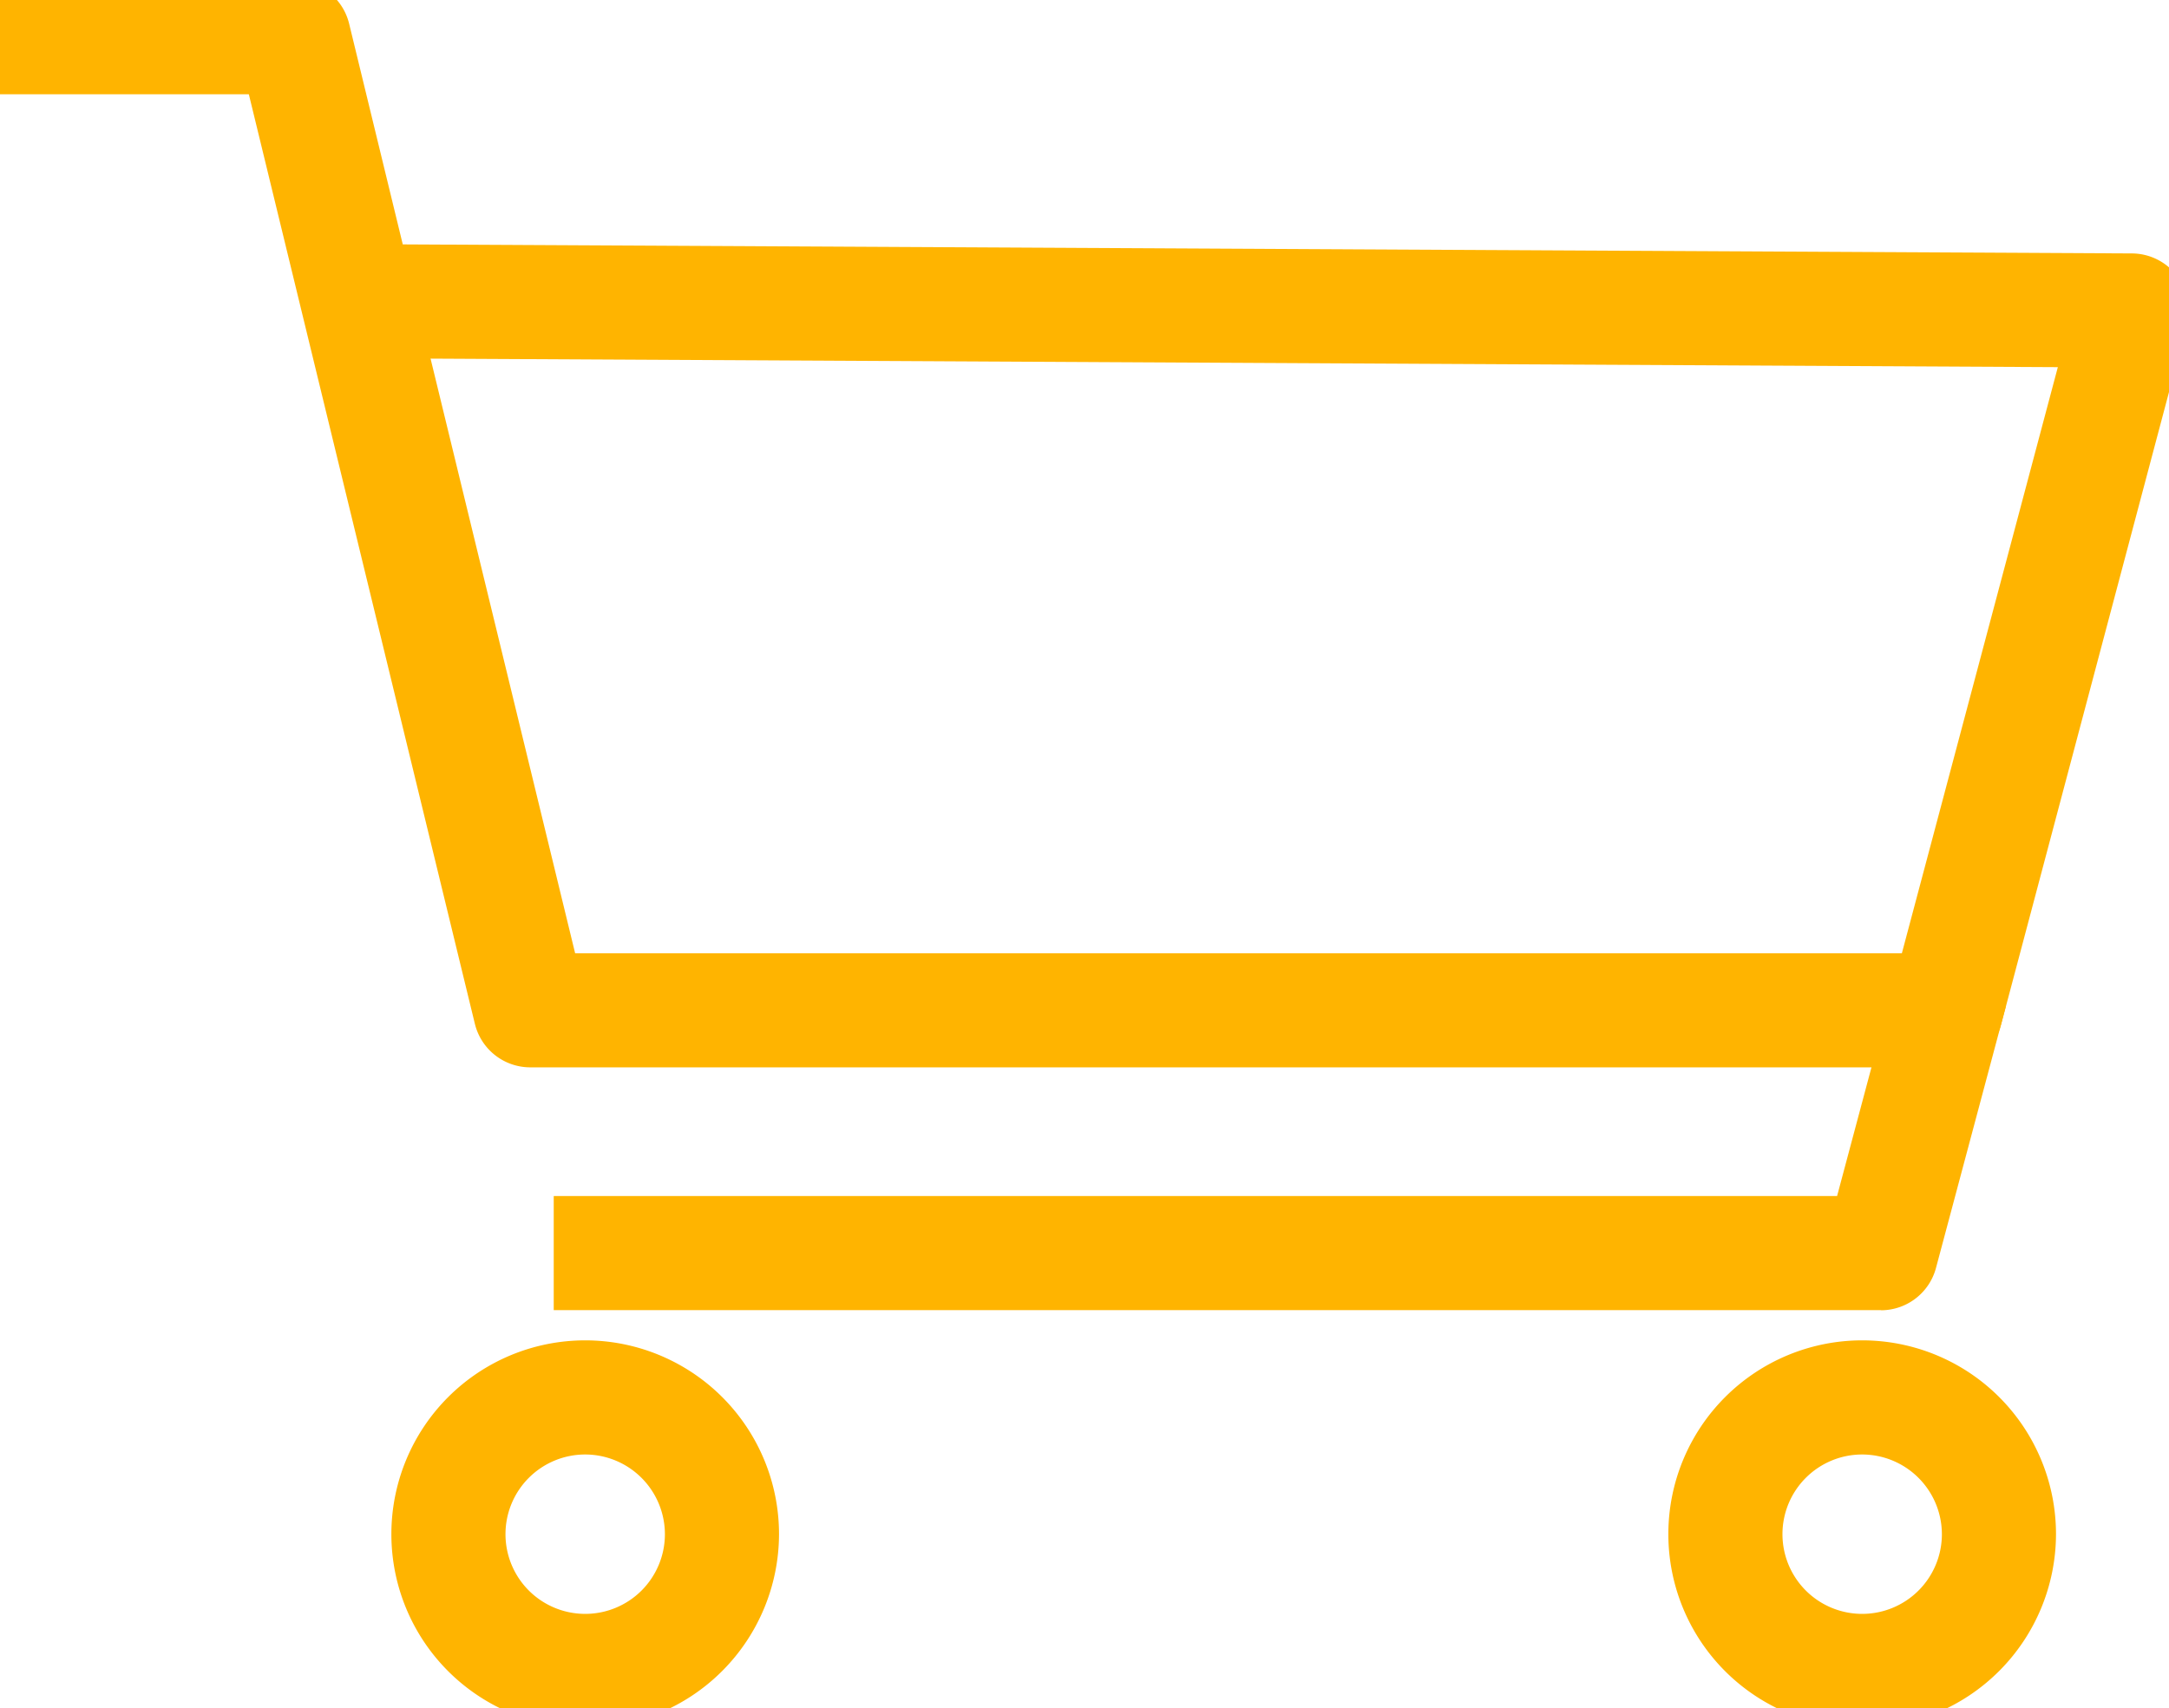
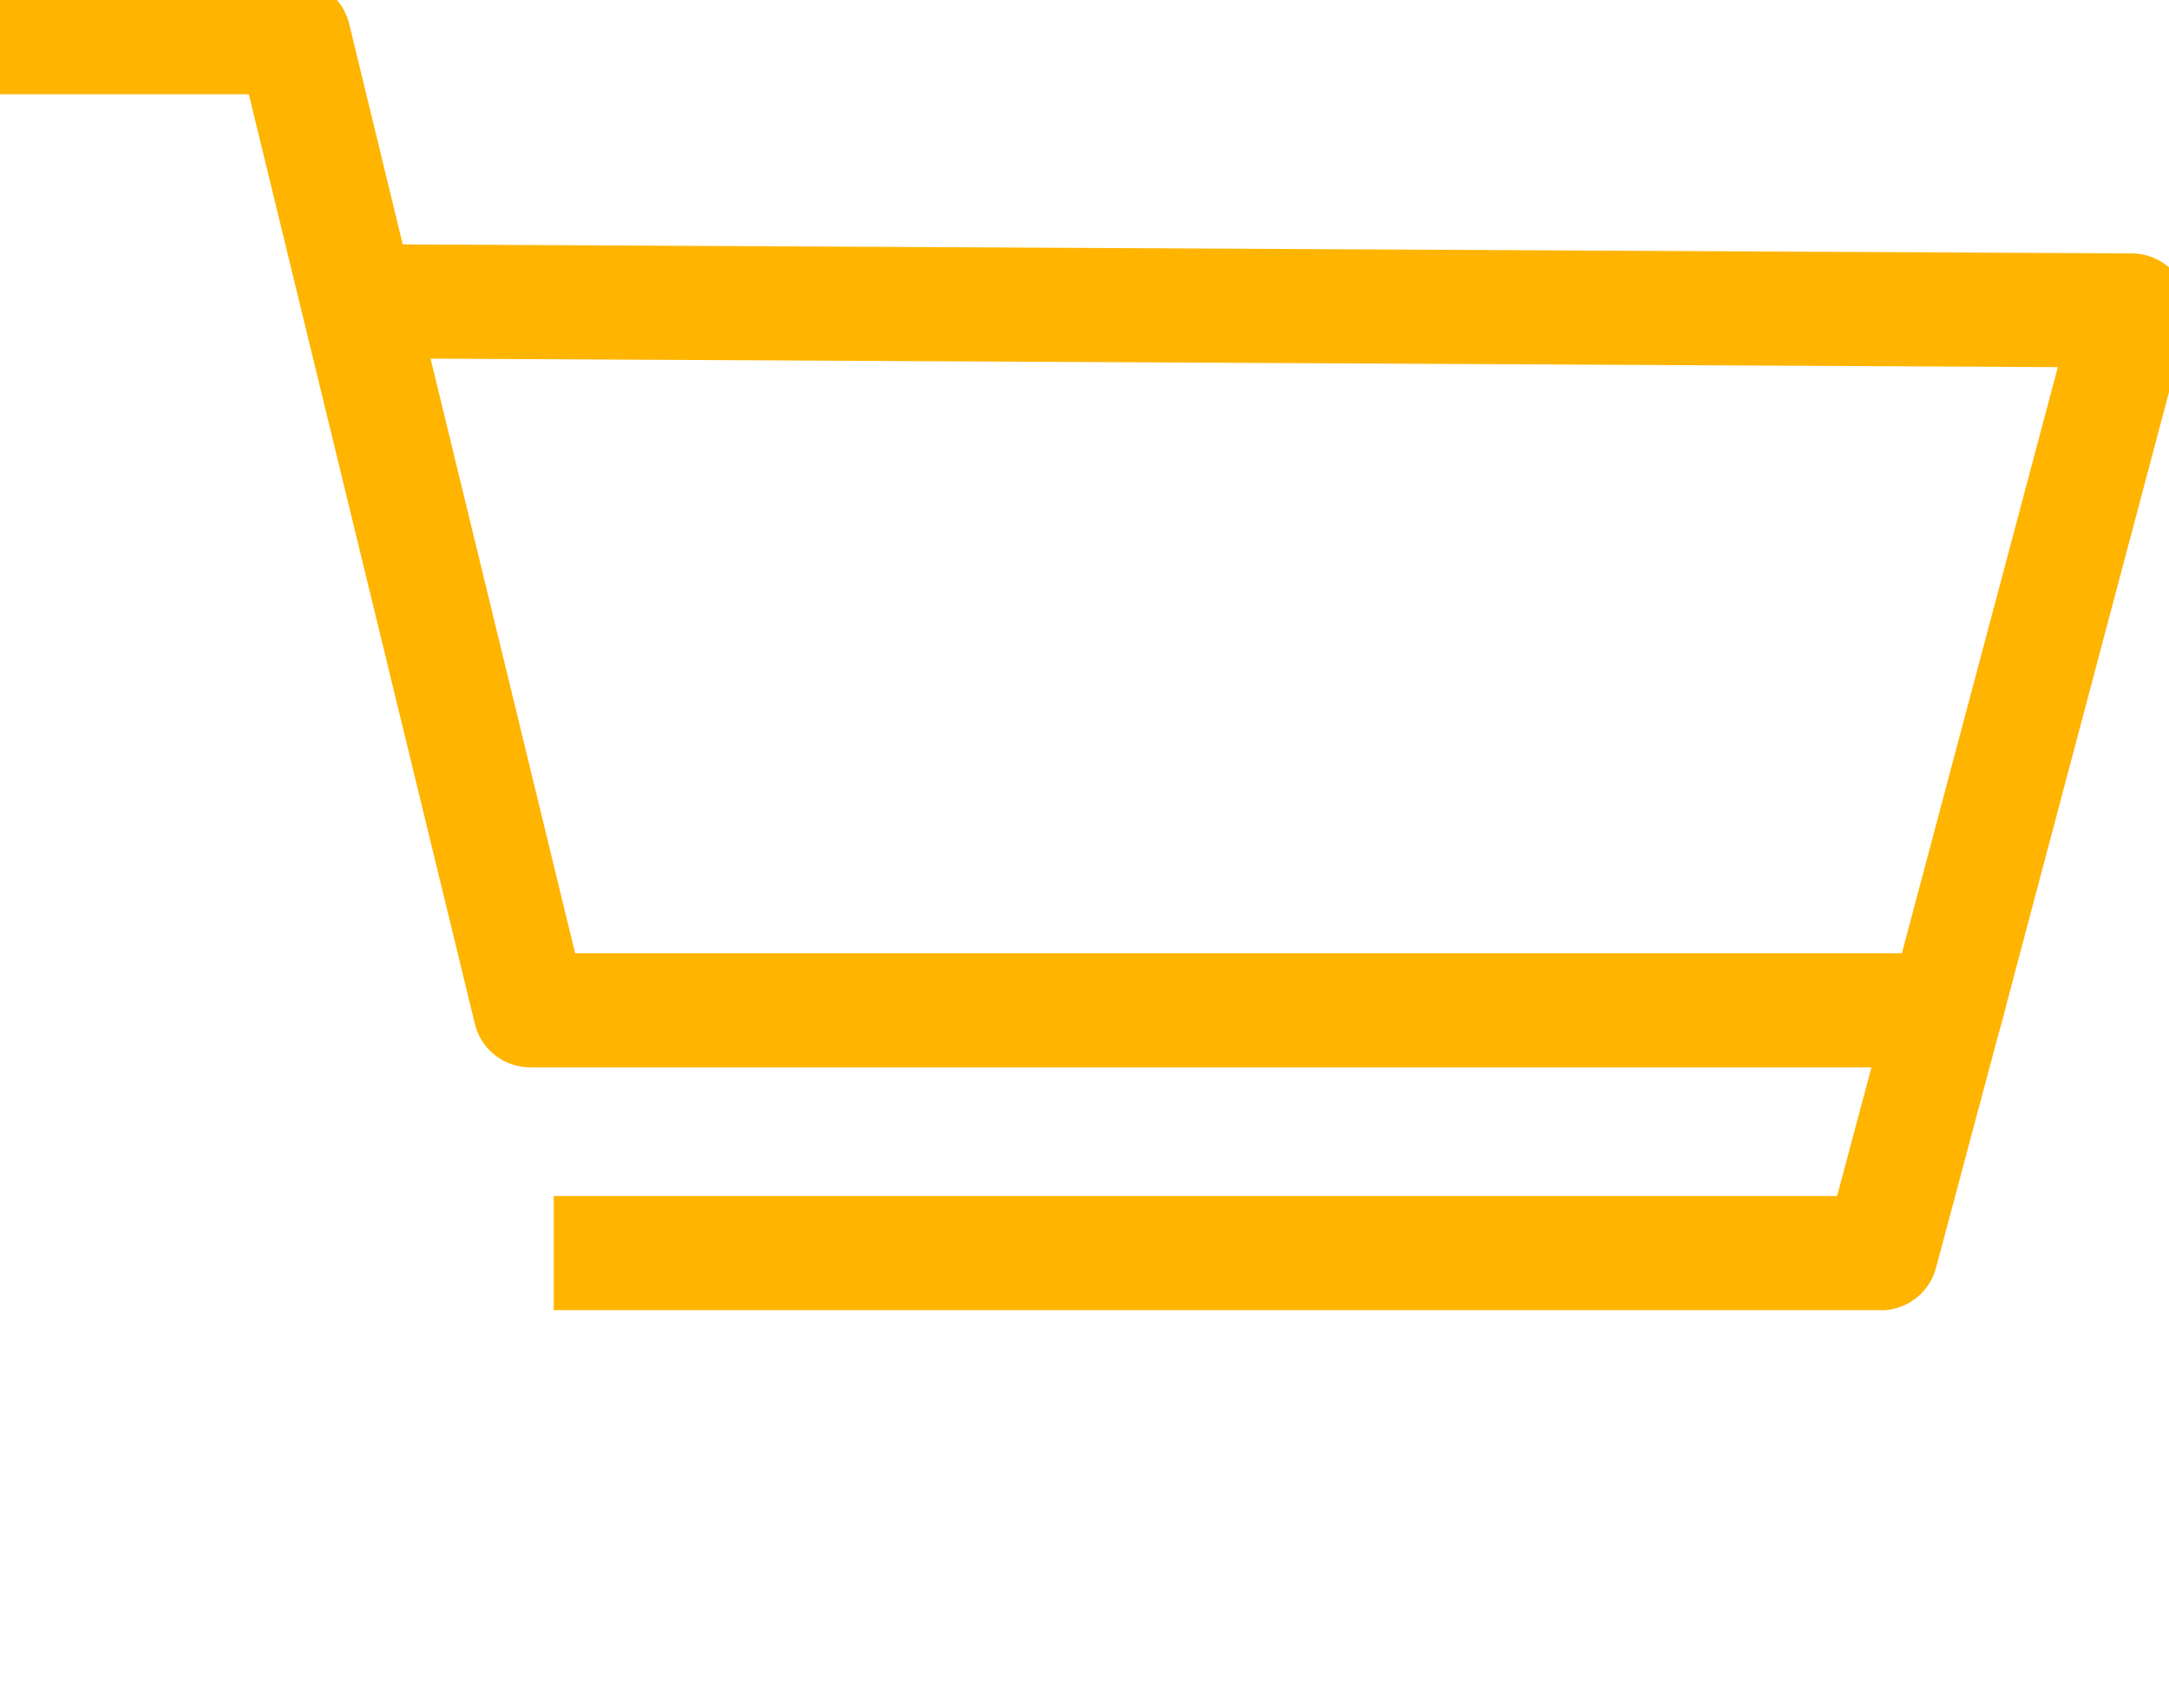
<svg xmlns="http://www.w3.org/2000/svg" width="54.722" height="43.101" viewBox="0 0 54.722 43.101">
  <defs>
    <clipPath id="a">
      <rect width="54.722" height="43.101" fill="#ffb400" stroke="#ffb400" stroke-width="1" />
    </clipPath>
  </defs>
  <g clip-path="url(#a)">
-     <path d="M114.805,374.079a4.39,4.39,0,1,1,4.39-4.39,4.4,4.4,0,0,1-4.39,4.39m0-6.9a2.511,2.511,0,1,0,2.511,2.511,2.514,2.514,0,0,0-2.511-2.511" transform="translate(-100.041 -330.977)" fill="#ffb400" stroke="#ffb400" stroke-width="1" />
-     <path d="M457.71,374.079a4.39,4.39,0,1,1,4.39-4.39,4.4,4.4,0,0,1-4.39,4.39m0-6.9a2.511,2.511,0,1,0,2.511,2.511,2.514,2.514,0,0,0-2.511-2.511" transform="translate(-410.729 -330.977)" fill="#ffb400" stroke="#ffb400" stroke-width="1" />
    <path d="M186.993,276.074H154.009v-1.879h32.262l1.45-5.43,1.815.485-1.636,6.127a.939.939,0,0,1-.908.7" transform="translate(-139.539 -243.514)" fill="#ffb400" stroke="#ffb400" stroke-width="1" />
    <path d="M49.089,26.433H13.379a.939.939,0,0,1-.913-.718L6.671,1.879H0V0H7.41a.939.939,0,0,1,.913.718L9.768,6.665l44.019.23a.939.939,0,0,1,.9,1.181L50,25.735a.939.939,0,0,1-.908.7M14.117,24.554h34.25l4.2-15.786L10.226,8.546Z" fill="#ffb400" stroke="#ffb400" stroke-width="1" />
  </g>
</svg>